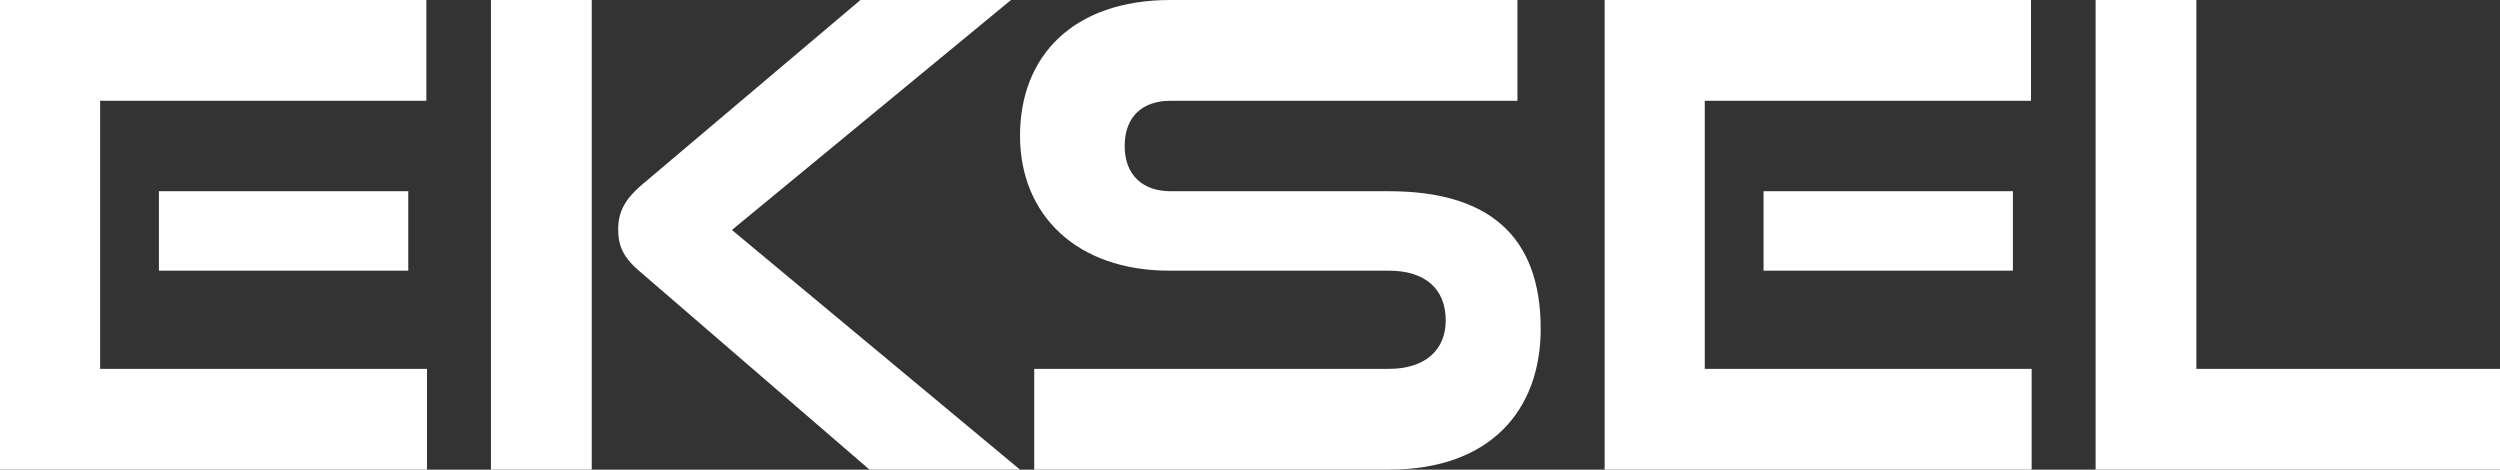
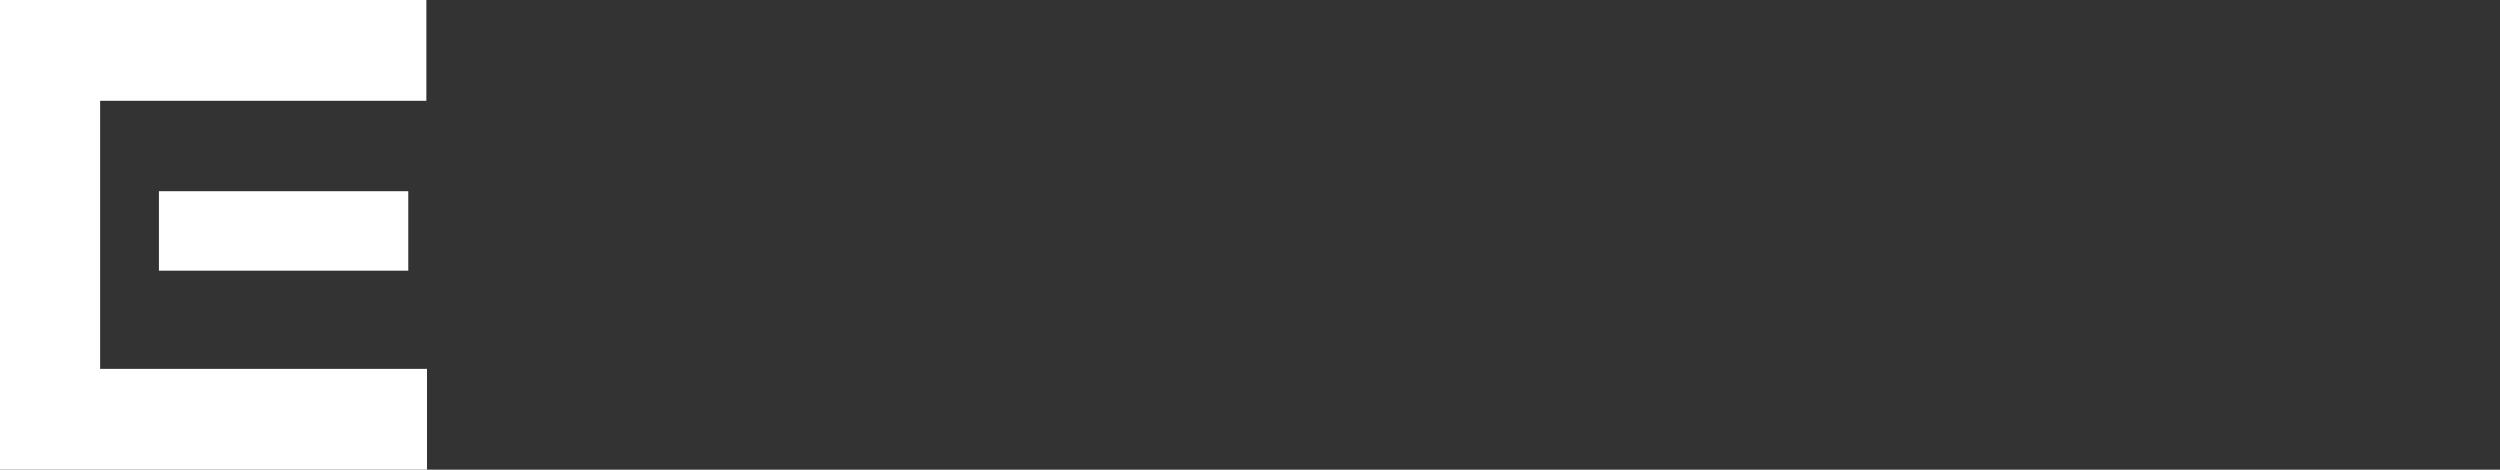
<svg xmlns="http://www.w3.org/2000/svg" id="Layer_2" viewBox="0 0 1877.19 352.64">
  <rect x="0" y="0" width="1877.19" height="352.64" fill="#333333" stroke="none" />
  <defs>
    <style>.cls-1{fill:#fff;}</style>
  </defs>
  <g id="Layer_3">
    <path class="cls-1" d="M0,352.64V0h320.14v75.67H75.18v201.3h245.44v75.67H0ZM119.33,203.24v-59.66h187.23v59.66H119.33Z" />
-     <path class="cls-1" d="M368.65,352.64V0h75.67v352.64h-75.67ZM652.89,352.64l-173.17-149.4c-13.1-11.16-15.52-20.37-15.52-31.04,0-12.61,4.37-22.31,18.92-34.44L646.1,0h113.02l-209.55,172.68,216.34,179.96h-113.02Z" />
-     <path class="cls-1" d="M776.58,352.64v-75.67h266.3c27.16,0,42.68-14.07,42.68-36.38,0-23.77-15.52-37.35-42.68-37.35h-164.92c-69.36,0-112.05-41.71-112.05-101.38S805.69,0,878.93,0h260.48v75.67h-260.48c-21.34,0-34.44,12.13-34.44,33.96s13.58,33.95,34.44,33.95h163.95c74.21,0,113.99,32.98,113.99,103.32,0,60.63-37.35,105.74-113.99,105.74h-266.3Z" />
-     <path class="cls-1" d="M1204.89,352.64V0h320.14v75.67h-244.96v201.3h245.44v75.67h-320.63ZM1324.22,203.24v-59.66h187.23v59.66h-187.23Z" />
-     <path class="cls-1" d="M1573.54,352.64V0h75.67v276.97h227.98v75.67h-303.65Z" />
  </g>
</svg>